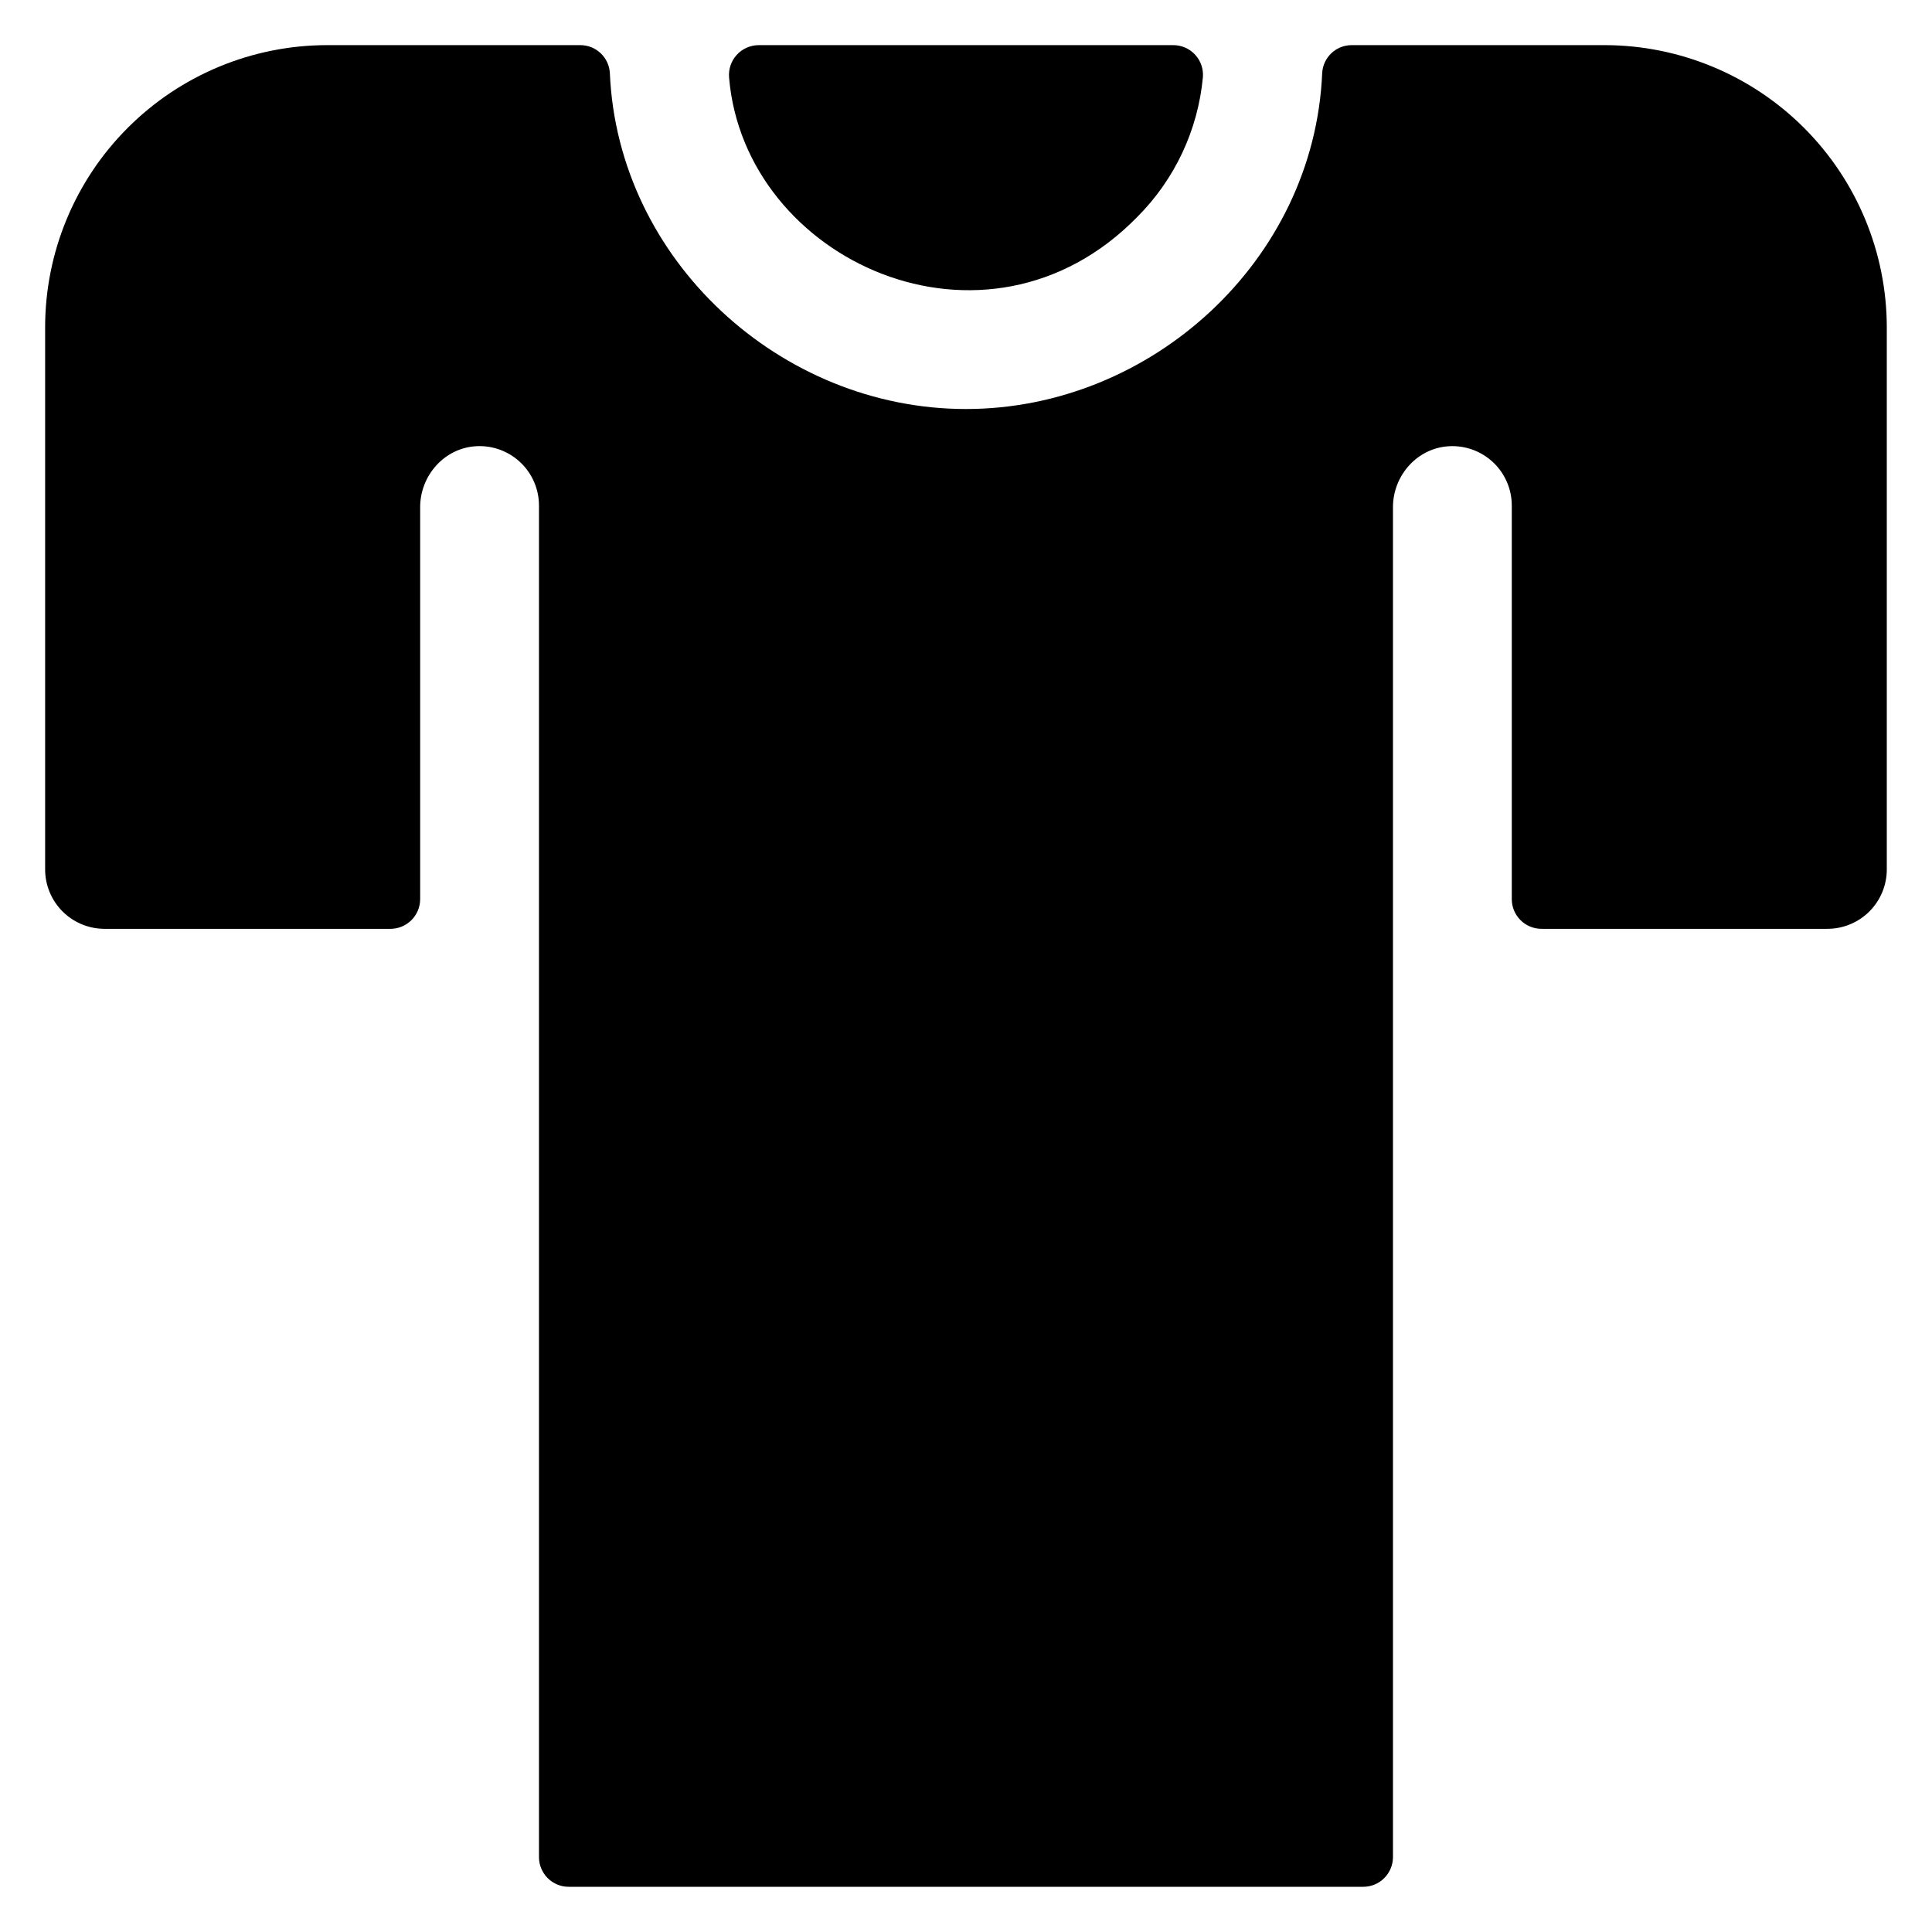
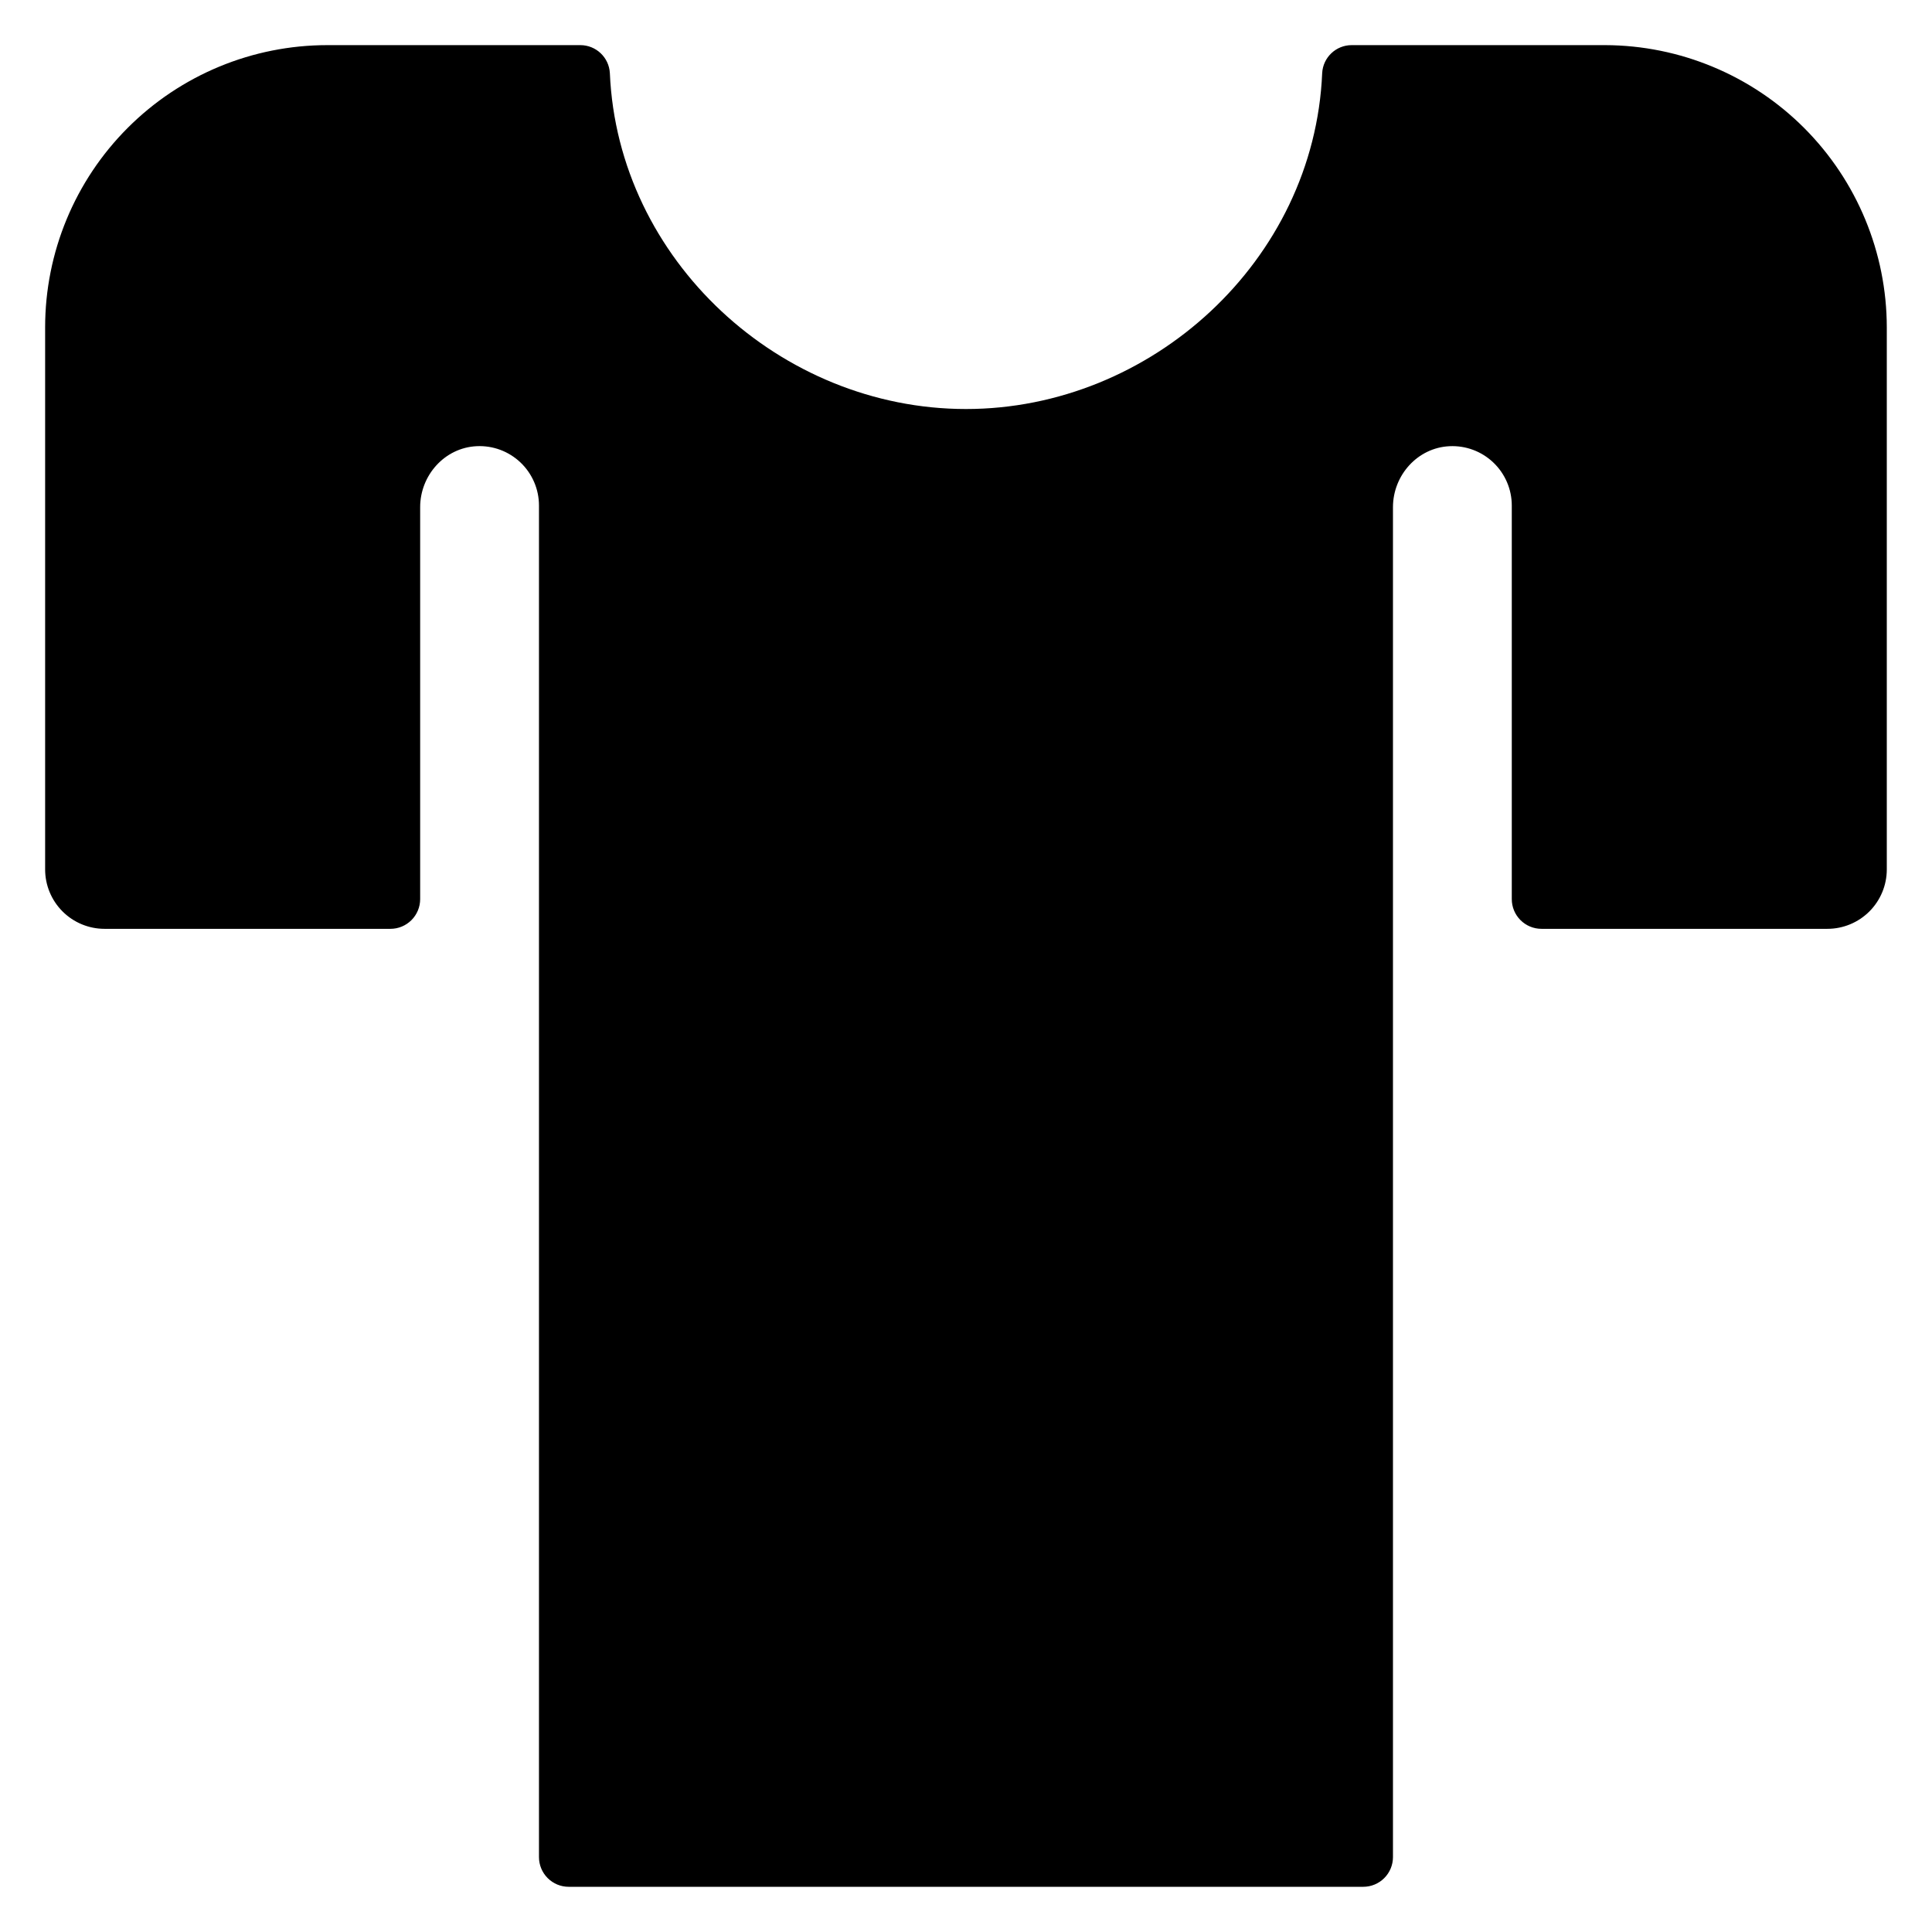
<svg xmlns="http://www.w3.org/2000/svg" fill="#000000" width="800px" height="800px" version="1.1" viewBox="144 144 512 512">
  <g>
-     <path d="m445.37 201.51c9.949-9.941 16.109-23.047 17.41-37.051 0.176-2.191-0.57-4.356-2.066-5.969-1.492-1.617-3.59-2.531-5.789-2.527h-109.86c-2.211 0.004-4.316 0.934-5.809 2.562-1.488 1.629-2.231 3.805-2.043 6.008 4.055 48.633 68.141 77.883 108.16 36.977z" />
    <path d="m569.41 155.96h-67.16c-4.188-0.02-7.648 3.254-7.859 7.434-2.113 49.672-45.316 89-94.395 89-49.18 0-92.242-39.508-94.375-89-0.215-4.18-3.68-7.453-7.863-7.434h-67.012c-19.836 0-38.855 7.879-52.879 21.906-14.027 14.023-21.906 33.043-21.906 52.879v143.66c0 4.176 1.66 8.18 4.613 11.133s6.957 4.613 11.133 4.613h75.77-0.004c2.09 0 4.09-0.832 5.566-2.309 1.477-1.477 2.309-3.477 2.309-5.566v-103.86c0-8.477 6.516-15.773 14.984-16.172h-0.004c4.305-0.207 8.504 1.355 11.621 4.328 3.121 2.973 4.887 7.094 4.887 11.398v358.18c0 2.086 0.828 4.09 2.305 5.566 1.477 1.477 3.477 2.305 5.566 2.305h210.57c2.09 0 4.09-0.828 5.566-2.305 1.477-1.477 2.309-3.481 2.309-5.566v-357.73c0-8.477 6.516-15.773 14.984-16.172h-0.004c4.305-0.207 8.504 1.355 11.621 4.328 3.121 2.973 4.887 7.094 4.887 11.398v104.3c0 2.09 0.828 4.09 2.305 5.566 1.477 1.477 3.477 2.309 5.566 2.309h75.77c4.172 0 8.18-1.66 11.133-4.613 2.949-2.953 4.609-6.957 4.609-11.133v-143.66c-0.023-19.797-7.887-38.781-21.867-52.797-13.984-14.016-32.953-21.922-52.75-21.988z" />
  </g>
</svg>